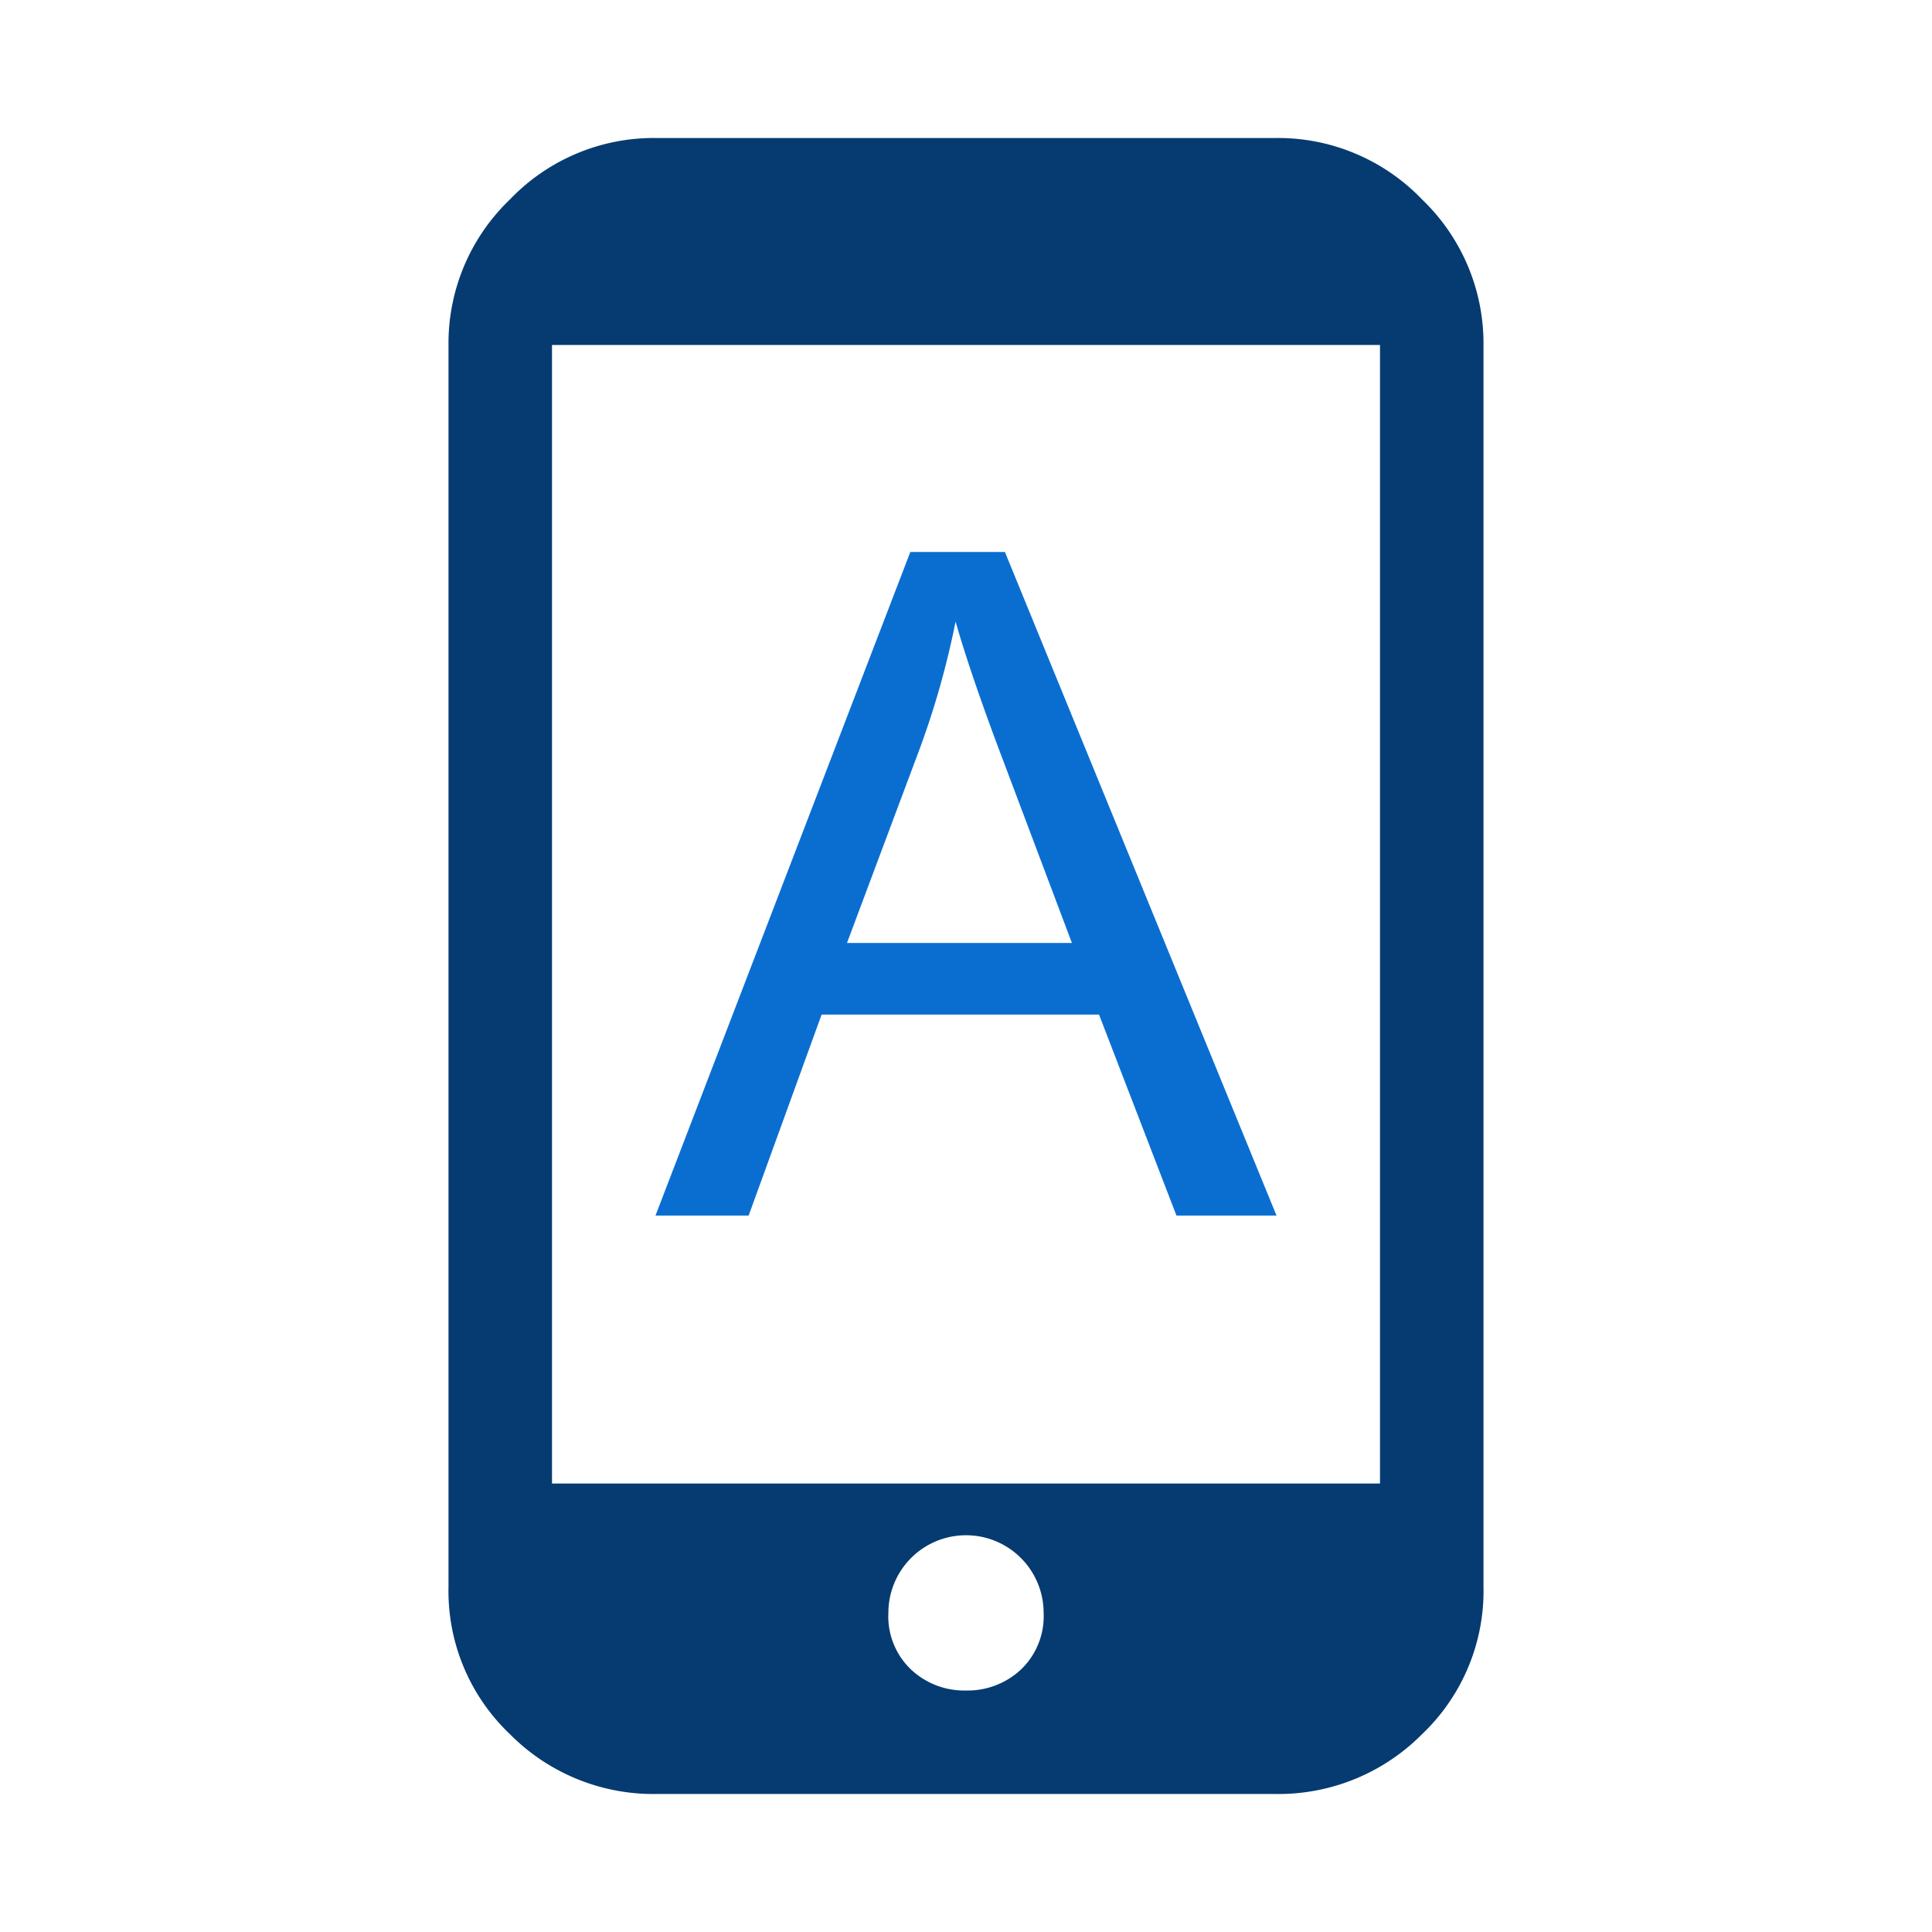
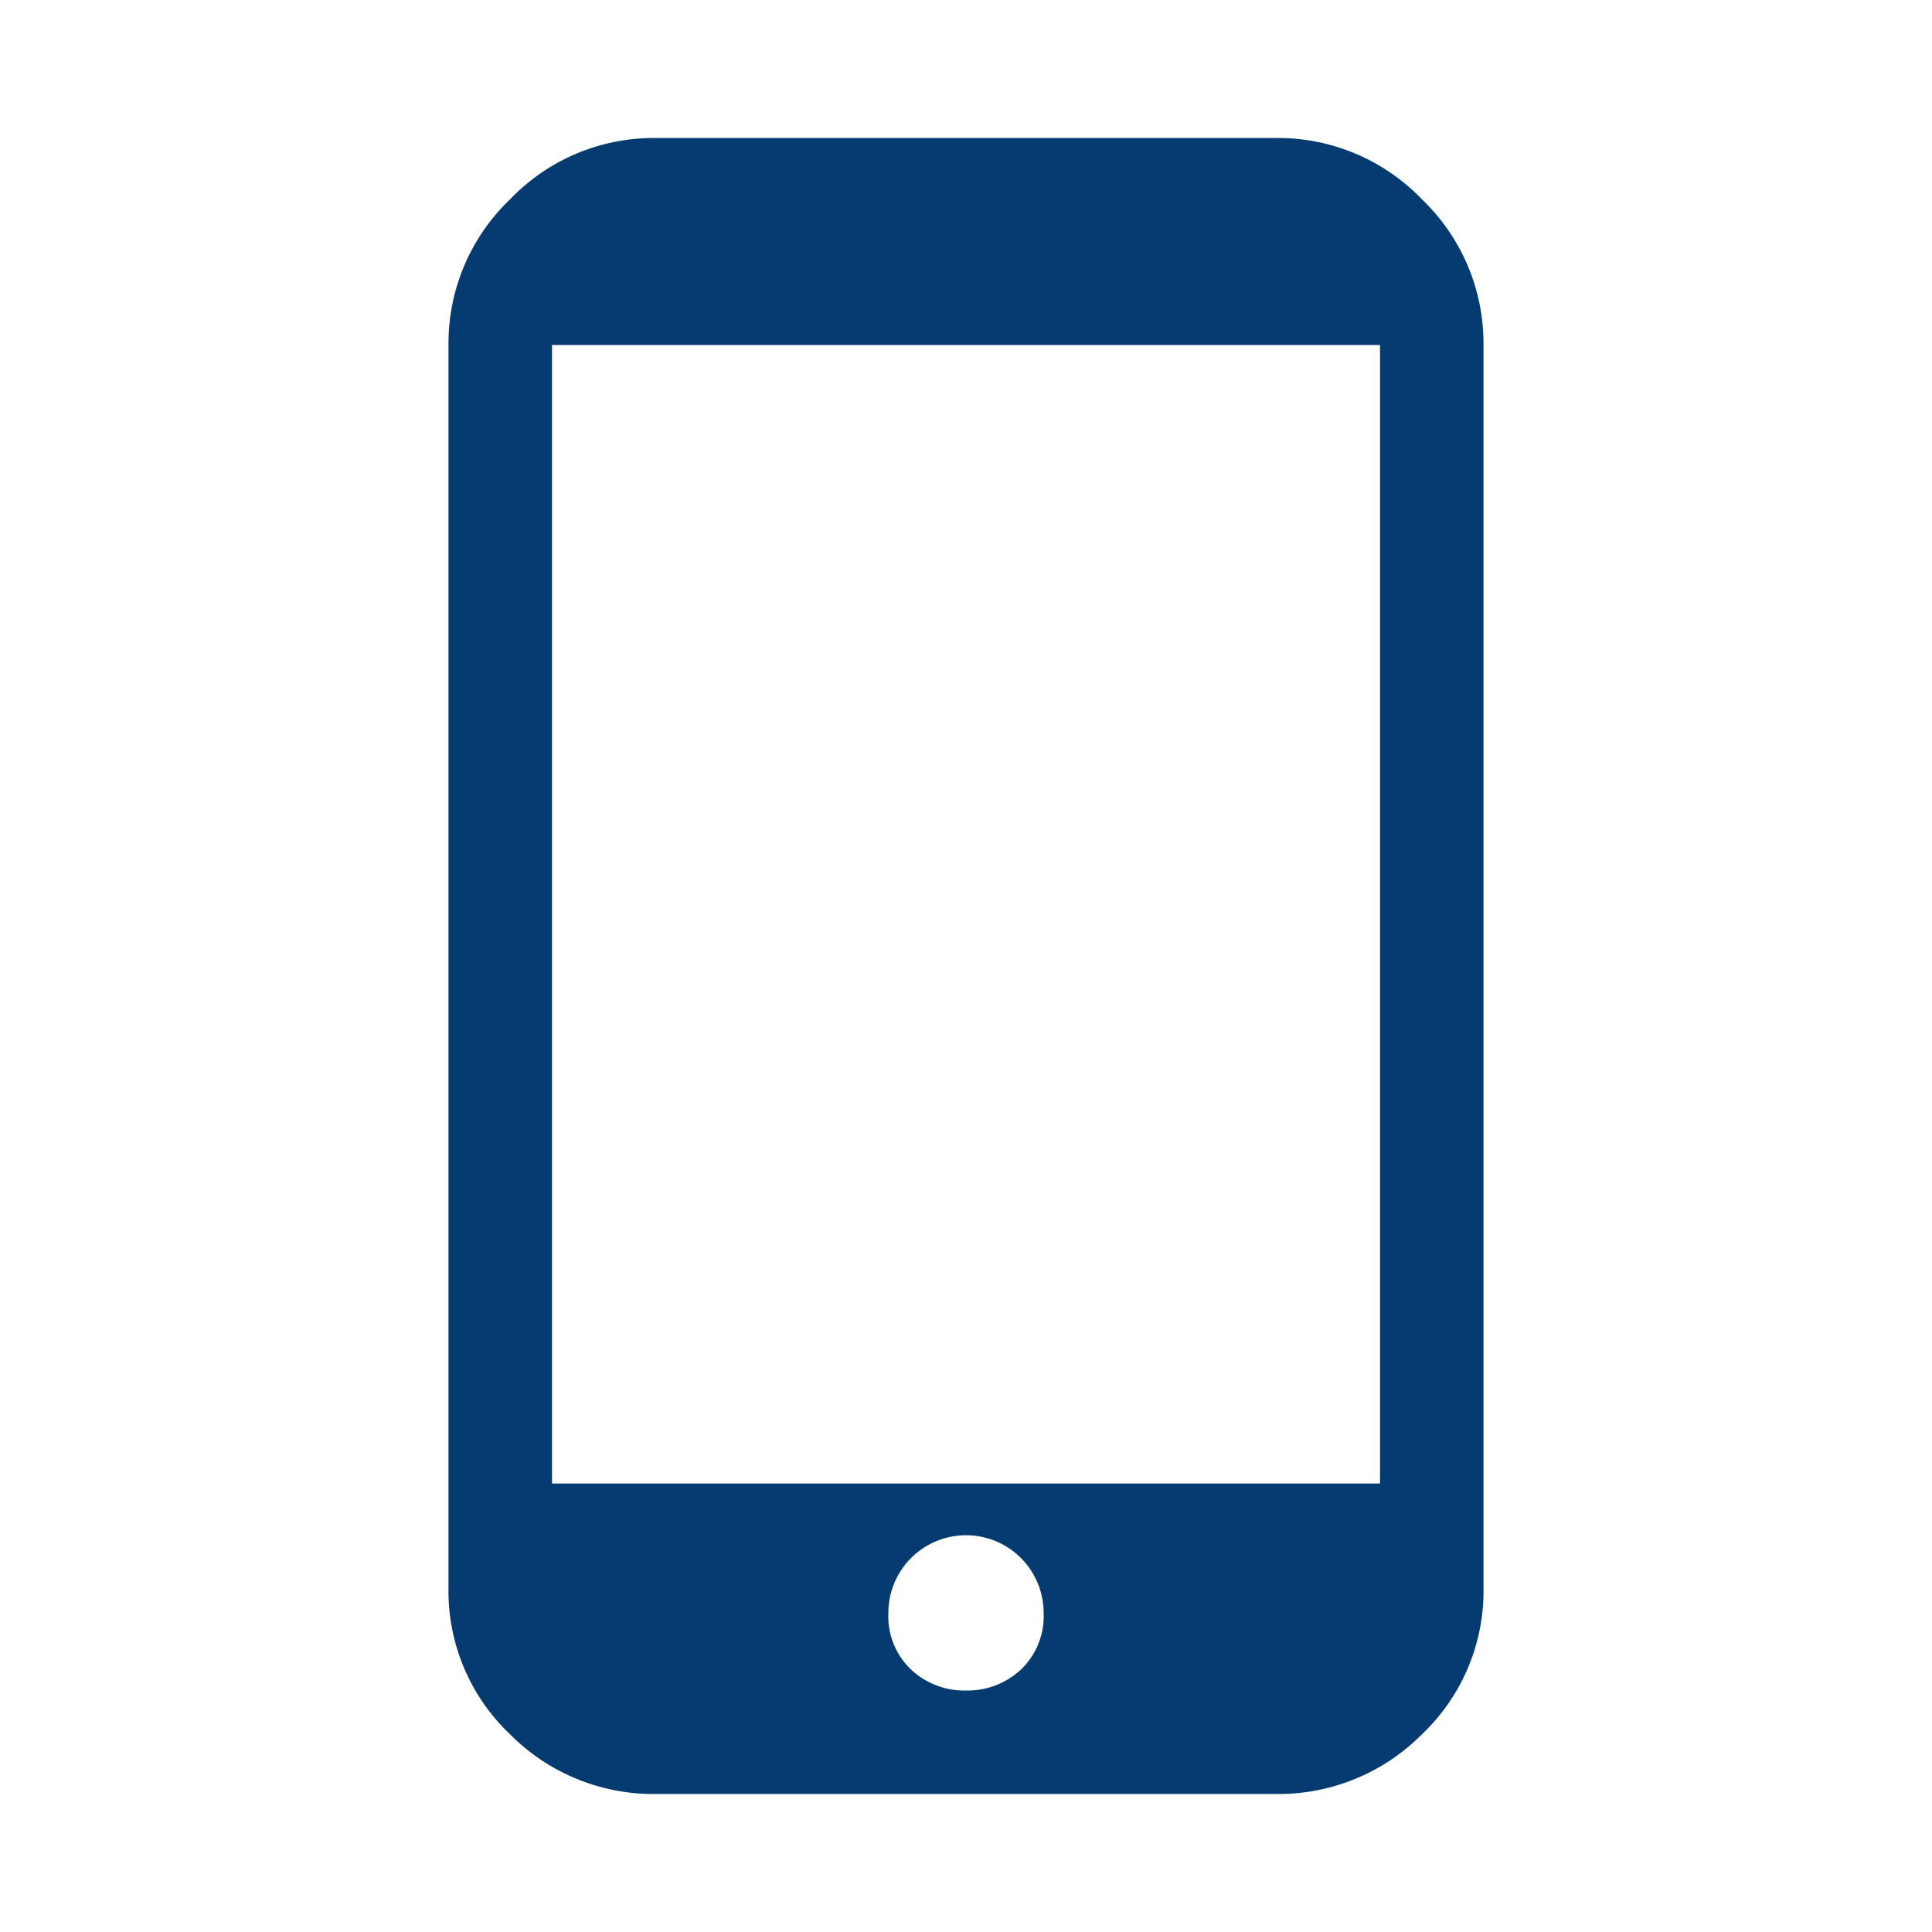
<svg xmlns="http://www.w3.org/2000/svg" id="agentry" viewBox="0 0 56 56">
  <defs>
    <style>.cls-1{fill:#053b70;}.cls-2{fill:#0a6ed1;}</style>
  </defs>
  <title>agentry</title>
  <path class="cls-1" d="M37,4a5.78,5.78,0,0,1,4.219,1.781A5.78,5.78,0,0,1,43,10V46a5.729,5.729,0,0,1-1.781,4.266A5.86,5.86,0,0,1,37,52H19a5.851,5.851,0,0,1-4.219-1.734A5.718,5.718,0,0,1,13,46V10a5.768,5.768,0,0,1,1.781-4.219A5.77,5.77,0,0,1,19,4Zm3,6H16V43H40ZM28,49a2.26,2.26,0,0,0,1.594-.609,2.134,2.134,0,0,0,.656-1.641,2.25,2.25,0,1,0-4.5,0,2.123,2.123,0,0,0,.656,1.641A2.25,2.25,0,0,0,28,49Z" />
-   <path class="cls-2" d="M19,35.233,26.386,16h2.742L37,35.233H34.1l-2.244-5.825H23.815L21.7,35.233Zm5.55-7.9h6.52l-2.007-5.326q-.919-2.428-1.365-3.989a24.492,24.492,0,0,1-1.036,3.674Z" />
</svg>